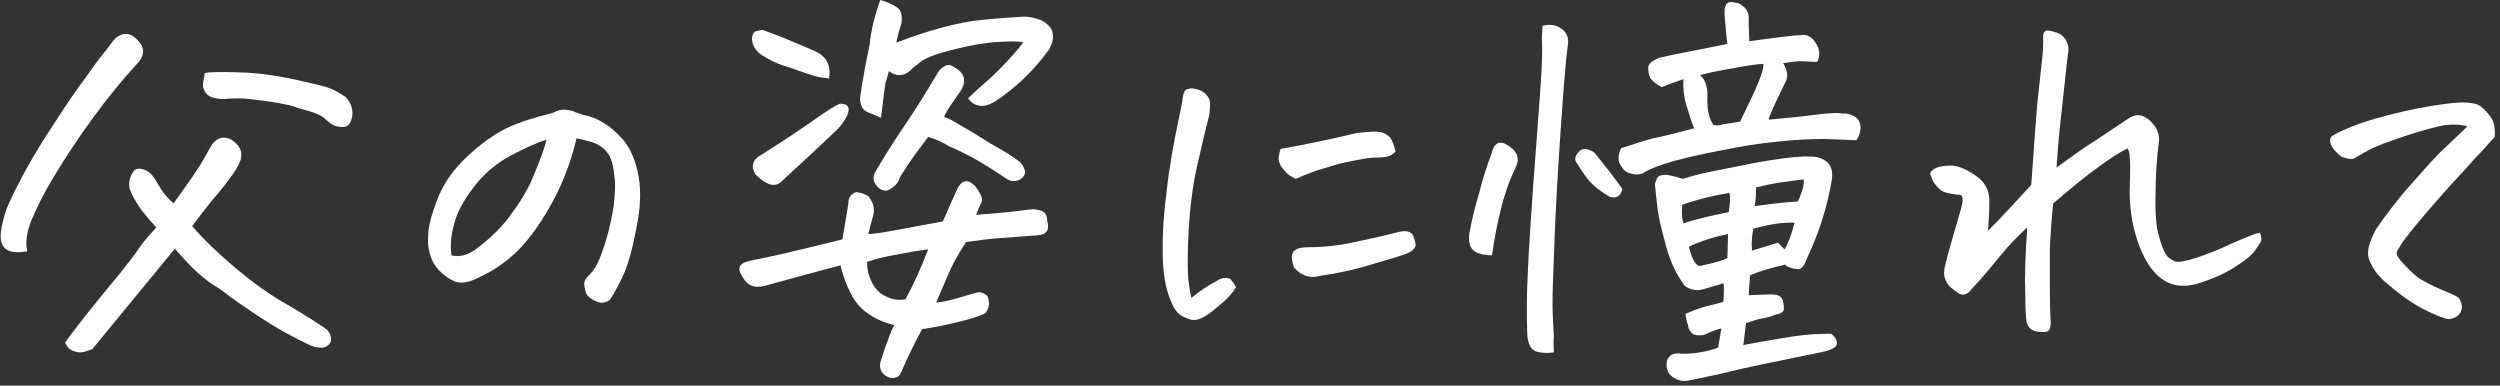
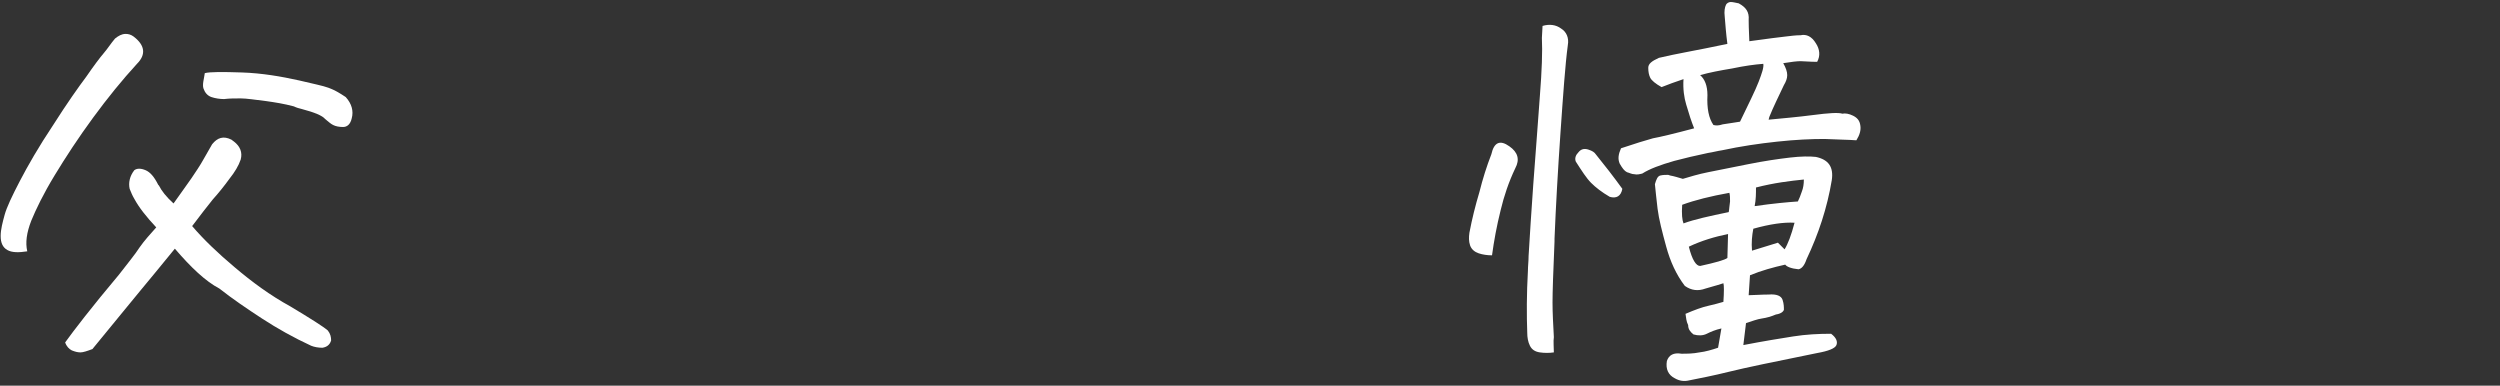
<svg xmlns="http://www.w3.org/2000/svg" version="1.1" id="レイヤー_1" x="0px" y="0px" width="376px" height="58px" viewBox="0 0 376 58" style="enable-background:new 0 0 376 58;" xml:space="preserve">
  <rect x="0" y="0" width="376" height="58" fill="#333333" stroke="none" />
  <style type="text/css">
	.st0{fill:#FFFFFF;}
</style>
  <g>
    <path class="st0" d="M4.1,37.8c-1.3,0.2-2.3,0.2-3-0.2c-0.7-0.4-1-1.1-1-2.1c0-1,0.3-2.1,0.6-3.2C1,31.2,1.8,29.5,3,27.2   c1.2-2.3,2.8-5.1,5-8.4c2.1-3.3,3.8-5.7,5-7.3C14.1,9.9,15,8.7,15.6,8c0.6-0.7,1.1-1.5,1.7-2.2c0.5-0.4,1-0.7,1.6-0.7   c0.4,0,0.8,0.1,1.2,0.4c1.7,1.3,1.9,2.7,0.5,4.1c-2.2,2.4-4.4,5.1-6.6,8.1c-2.2,3-4.1,5.9-5.8,8.7c-1.7,2.8-2.8,5.1-3.5,6.8   C4,35,3.8,36.5,4.1,37.8z M26.3,37.4c-2.3,2.8-4,4.9-5.1,6.2c-1.1,1.3-3.5,4.3-7.3,8.9c-0.8,0.3-1.4,0.5-1.8,0.5   c-0.4,0-0.8-0.1-1.3-0.3c-0.4-0.2-0.8-0.6-1-1.2c1.3-1.8,3.9-5.2,8.1-10.2c1.3-1.7,2.4-3,3.1-4.1c0.7-1,1.6-2,2.5-3   c-1.5-1.6-2.6-3-3.3-4.3c-0.3-0.5-0.5-1-0.7-1.5c-0.2-0.9,0-1.9,0.7-2.8c0.4-0.3,1-0.3,1.7,0c0.7,0.3,1.3,1,1.9,2.2l0.1,0.1   c0.4,0.8,1.1,1.7,2.2,2.7c0.8-1.1,1.7-2.4,2.7-3.8c0.6-0.9,1.3-1.9,1.9-3c0.4-0.7,0.8-1.4,1.2-2.1c0.8-1,1.7-1.3,2.9-0.7l0.4,0.3   c0.9,0.7,1.3,1.6,1,2.7c-0.3,0.9-0.9,1.9-1.7,2.9c-0.8,1.1-1.6,2.1-2.5,3.1c-0.8,1-1.9,2.4-3.1,4c1.7,2,3.9,4.1,6.4,6.2   c2.6,2.2,5.3,4.2,8.4,5.9c3,1.8,4.9,3,5.6,3.6c0.4,0.5,0.5,1,0.5,1.5c-0.2,0.7-0.7,1-1.3,1.1c-0.6,0-1.2-0.1-1.7-0.3   c-2.6-1.2-5.1-2.6-7.4-4.1c-2.3-1.5-4.5-3-6.4-4.5C30.9,42.3,28.7,40.2,26.3,37.4z M30.8,11c0.8-0.2,2.6-0.2,5.6-0.1   c3,0.1,5.9,0.6,8.6,1.2c2.1,0.5,3.6,0.8,4.4,1.1l0.5,0.2c0.5,0.2,1.2,0.6,2.1,1.2c0.9,1,1.2,2.1,0.9,3.2c-0.2,0.9-0.7,1.3-1.3,1.3   c-0.6,0-1.1-0.1-1.5-0.3c-0.4-0.2-0.7-0.5-1.2-0.9c-0.4-0.5-1.6-1-3.5-1.5c-0.4-0.1-0.8-0.2-1.2-0.4c-1.5-0.4-2.8-0.6-4.2-0.8   c-1.7-0.2-2.9-0.4-3.8-0.4c-0.9,0-1.7,0-2.5,0.1c-0.6,0-1.3-0.1-1.9-0.3c-0.6-0.2-1-0.7-1.2-1.3S30.7,11.8,30.8,11z" />
-     <path class="st0" d="M86.7,20.8c-0.6,2.7-1.5,5.2-2.7,7.8c-1.2,2.5-2.6,4.8-4.2,6.9c-1.6,2.1-3.5,3.8-5.8,5.2   c-1.4,0.8-2.5,1.3-3.3,1.6c-0.8,0.2-1.5,0.3-2.1,0.1c-0.6-0.2-1.3-0.6-2-1.2c-0.7-0.6-1.3-1.3-1.7-2.3c-0.4-1-0.6-2.1-0.5-3.5   c0-1.3,0.5-3.1,1.3-5.2c0.8-2.2,2.1-4.2,3.9-6c1.8-1.8,3.7-3.3,5.6-4.4c1.9-1.1,4.6-2,7.9-2.8c0.6-0.3,1.1-0.5,1.6-0.5   c0.1,0,0.2,0,0.4,0c0.6,0.1,1.2,0.2,1.5,0.4c0.4,0.1,0.8,0.3,1.2,0.4c1.1,0.2,2.1,0.6,3,1.2c0.9,0.5,1.8,1.3,2.8,2.4   c1,1.1,1.8,2.7,2.3,4.9c0.5,2.2,0.5,4.7,0,7.5c-0.5,2.8-1,4.9-1.5,6.4c-0.5,1.5-1.2,2.9-2,4.3c-0.3,0.5-0.5,0.9-0.7,1.1   c-0.2,0.2-0.5,0.3-0.9,0.4c-0.3,0.1-0.8,0-1.4-0.3c-0.6-0.3-1-0.6-1.2-1S88,43.5,87.9,43c-0.1-0.4,0-0.8,0.3-1.2   c0.6-0.6,1.1-1.2,1.4-1.7c0.3-0.5,0.8-1.6,1.4-3.5c0.6-1.9,1-3.8,1.3-5.6c0.2-1.9,0.3-3.4,0.1-4.5c-0.1-1.2-0.3-2.1-0.6-2.8   c-0.3-0.6-0.7-1.1-1.2-1.5c-0.5-0.4-1.1-0.7-1.8-0.9C88,21.1,87.3,20.9,86.7,20.8z M67.9,38.4c1.2,0.3,2.3,0,3.5-0.8   c1.9-1.4,3.7-3,5.2-5c1.5-2,2.8-4,3.7-6.3c0.9-2.2,1.6-4,1.9-5.3c-1.3,0.4-3.1,1.2-5.4,2.4c-2.2,1.2-4.1,2.8-5.6,4.8   c-1.5,2-2.5,3.8-2.9,5.5C67.8,35.5,67.7,37.1,67.9,38.4z" />
-     <path class="st0" d="M134.5,48.9c-2-0.5-3.6-1.3-4.9-2.5c-1.3-1.2-2.4-3.4-3.2-6.5c-1.5,0.4-3.3,0.9-5.2,1.4s-4,1.1-6.2,1.7   c-1.6,0.4-2.7-0.1-3.4-1.5c-0.4-0.6-0.5-1.1-0.3-1.5c0.2-0.3,0.5-0.5,1.2-0.7l0.4-0.1c2.5-0.5,4.8-1,6.8-1.5c2-0.5,4.3-1,7-1.7   l0.9-5.4v-0.1c0-0.8,0.4-1.3,1.1-1.6c0.4,0,0.8,0.1,1.3,0.3l0.6,0.3c0.8,1,1,2,0.7,3c-0.3,1-0.5,1.9-0.7,2.7c0.4,0,1.4-0.1,3.1-0.4   c1.7-0.3,4.4-0.8,8.1-1.5c1-2.3,1.7-3.8,2-4.5c0.7-1.7,1.6-2,2.8-0.9c0.9,1.2,1.3,2,1,2.6c-0.3,0.5-0.5,1.1-0.8,1.8   c3.2-0.2,5.9-0.5,8.1-0.8c0.5-0.1,1.1,0,1.7,0.2c0.6,0.2,0.9,0.7,0.9,1.5c0.4,1.4-0.1,2.1-1.5,2.2c-1.9,0.1-3.7,0.3-5.5,0.4   c-1.8,0.1-3.5,0.4-5.2,0.6c-0.6,0.9-1.2,1.9-1.8,3s-1.4,3.1-2.7,6.1c1-0.1,2-0.3,3-0.6c1-0.3,2-0.6,2.8-0.8   c0.7-0.3,1.3-0.1,1.9,0.4c0.4,1,0.3,1.8-0.3,2.6c-1,0.5-2.3,0.9-4,1.3c-1.6,0.4-3.5,0.8-5.5,1.1c-0.9,1.6-1.9,3.6-3,6.1   c-0.3,1-0.9,1.4-1.9,1.2c-1.1-0.4-1.6-1.2-1.4-2.3c0.4-1.2,0.7-2.3,1.1-3.2C133.9,50.1,134.2,49.4,134.5,48.9z M124.7,11.8   c-0.9-0.1-1.7-0.2-2.3-0.4c-1.9-0.6-3.4-1.2-4.5-1.5c-1.2-0.4-2.4-1-3.6-1.8c-0.7-0.6-1.1-1.3-1.2-2.1c0-0.7,0.2-1.2,0.6-1.3   c0.4-0.1,0.8-0.2,1-0.2c2.3,0.8,4.9,1.9,7.9,3.2C124.3,8.5,125,9.8,124.7,11.8z M126.3,15.6c0.6,0,1,0.1,1.2,0.4   c0.2,0.3,0.2,0.7-0.1,1.4c-0.3,0.6-0.8,1.4-1.5,2.1c-2.4,2.3-5.2,4.9-8.6,8c-1,0.7-2.2,0.2-3.7-1.3c-0.6-1-0.5-1.9,0.4-2.6   c3.5-2.2,6.2-4,8.2-5.4C124.3,16.7,125.6,15.9,126.3,15.6z M132.4,0c1.1,0.3,1.9,0.7,2.5,1.1c0.6,0.4,0.8,1.1,0.7,2.3   c-0.3,1-0.6,2-0.8,3c0.6-0.2,1.2-0.4,1.9-0.7c4.3-1.5,7.9-2.4,10.9-2.7c2.9-0.3,5.1-0.4,6.4-0.5c0.8,0,1.7,0.2,2.5,0.5   c1.9,0.9,2.4,2.4,1.3,4.4c-2.2,3.1-5,5.8-8.2,7.9c-0.9,0.5-1.6,0.7-2.3,0.6c-0.6-0.1-1.2-0.4-1.7-1.1c0.9-0.9,2-1.9,3.4-3.1   c1.3-1.2,3-2.9,4.9-5.3c-0.5-0.2-1.7-0.2-3.7-0.1c-1.9,0.1-4.3,0.5-7,1.2c-2.8,0.7-4.5,1.4-5.2,2.2c-0.4,0.2-0.8,0.6-1.2,1   c-0.5,0.4-1,0.6-1.5,0.6c-0.6,0-1.1-0.2-1.6-0.6c-0.2,0.8-0.4,1.3-0.5,1.7c-0.1,0.4-0.3,2.1-0.7,5.3c-0.6-0.2-1.1-0.5-1.7-0.7   c-0.6-0.2-1-0.5-1.2-1c-0.2-0.5-0.3-1-0.2-1.6c0.4-2.8,0.9-5.3,1.4-7.7C131,4.5,131.6,2.2,132.4,0z M139.6,37.5   c-1.6,0.2-3.2,0.5-4.8,0.8c-1.6,0.3-3.1,0.6-4.4,1.1c0,1,0.2,2,0.7,3c0.5,1,1.2,1.8,2.2,2.2c1,0.5,2,0.6,2.9,0.4   C137.5,42.6,138.6,40.1,139.6,37.5z M139.6,20.6c-1.1,1.5-2,2.6-2.5,3.4c-0.4,0.5-0.8,1.1-1.2,1.8c-0.3,0.4-0.6,0.9-0.8,1.5   c-0.3,0.5-0.8,0.9-1.3,1.2s-1.1,0.2-1.6-0.2c-0.9-0.8-1.1-1.7-0.4-2.7c1.1-1.9,2.6-4.3,4.5-7.1c1.9-2.8,3.4-5.3,4.6-7.3   c0.2-0.5,0.6-0.9,1.1-1.2c0.5-0.3,1-0.3,1.5,0.1c1.5,0.8,1.9,1.9,1.1,3.4c-0.6,0.9-1.2,1.7-1.6,2.3c-0.4,0.6-0.8,1.2-1,1.8   c0.7,0.2,1.6,0.7,2.7,1.4c0.5,0.3,1.1,0.6,1.7,1c0.8,0.5,1.6,1,2.6,1.6c1.8,1,3.1,1.8,3.9,2.4c0.5,0.3,0.9,0.7,1.1,1.3   c0.3,0.5,0.2,1-0.3,1.5c-0.8,0.6-1.7,0.6-2.6-0.1c-2.5-1.7-4.7-3-6.4-3.8c-0.6-0.3-1.2-0.6-1.8-0.8   C141.8,21.4,140.7,20.9,139.6,20.6z" />
-     <path class="st0" d="M185.9,43.2c-0.5,0.8-1.2,1.6-1.9,2.2c-0.7,0.6-1.5,1.3-2.2,1.8c-0.7,0.5-1.3,0.8-1.9,0.9   c-0.6,0.1-1.2-0.1-2-0.5c-0.8-0.4-1.3-1.1-1.7-2.1c-0.7-1.5-1.2-3.6-1.3-6.3s0-6,0.5-9.9c0.4-3.9,1.1-7.7,1.9-11.5   c0.3-1.3,0.5-2.4,0.6-3.1c0.1-0.8,0.3-1.2,0.7-1.3c0.2,0,0.3-0.1,0.5-0.1c0.2,0,0.5,0,0.8,0.1c0.6,0.1,1.1,0.4,1.5,0.8   c0.4,0.4,0.6,0.9,0.6,1.5c0,0.6-0.1,1.1-0.1,1.5c-0.7,2.7-1.3,5.3-1.9,8c-0.6,2.7-1,5.7-1.2,9c-0.2,3.3-0.2,5.9-0.1,7.6   c0.2,1.7,0.4,2.7,0.5,3c1.2-1,2.4-1.8,3.7-2.5c0.4-0.3,0.8-0.4,1.2-0.5c0.4,0,0.7,0,1,0.2C185.5,42.5,185.7,42.8,185.9,43.2z    M194.9,26.9c-0.4-0.2-0.8-0.4-1.2-0.7c-0.3-0.3-0.6-0.6-0.9-1c-0.3-0.4-0.4-0.8-0.5-1.2c0-0.4,0.1-1,0.3-1.6   c3.9-0.7,7.7-1.5,11.5-2.4c1-0.1,1.9-0.2,2.6-0.2c0.7,0,1.4,0.1,1.9,0.5c0.6,0.3,1,1.2,1.3,2.5c-0.5,0.5-1.1,0.8-1.6,0.8   c-0.6,0.1-1.1,0.1-1.7,0.1c-0.6,0-1.6,0.2-3.2,0.5c-1.6,0.3-3,0.7-4.2,1.1C198,25.6,196.5,26.2,194.9,26.9z M198.5,41.5   c-1.5,0.4-2.8,0-3.9-1.3c-0.3-0.9-0.4-1.6-0.2-2.1c0.2-0.5,0.7-0.8,1.8-0.9c2.4,0,4.8-0.2,7.1-0.7c2.4-0.5,4.7-1,7-1.6   c1.2-0.3,2-0.1,2.3,0.7s0.4,1.3,0.2,1.6c-0.2,0.4-0.6,0.7-1.4,1c-0.8,0.3-2.4,0.8-4.9,1.5C204,40.5,201.3,41.1,198.5,41.5z" />
    <path class="st0" d="M224.4,38.4c-0.7,0-1.4-0.1-2-0.3c-0.6-0.2-1.1-0.6-1.3-1.2c-0.2-0.6-0.2-1.2-0.1-1.9c0.4-2.1,0.9-4.1,1.5-6.1   c0.5-2,1.1-3.9,1.8-5.7c0.4-1.8,1.3-2.2,2.7-1.2c1.3,0.9,1.6,2,0.9,3.3c-1,2.1-1.7,4.2-2.2,6.3C225.1,34,224.7,36.2,224.4,38.4z    M233.7,53c-0.7,0.1-1.4,0.1-2.1,0c-0.7-0.1-1.2-0.4-1.5-1c-0.3-0.6-0.4-1.3-0.4-1.9c-0.1-2.7-0.1-5.9,0.1-9.4   c0-0.7,0.1-1.4,0.1-2.2c0.2-3.1,0.4-6.7,0.7-10.7c0.4-5.1,0.7-9.5,1-13.4c0.3-3.8,0.4-6.7,0.3-8.7l0.1-1.8c1-0.3,2-0.2,2.8,0.4   c0.8,0.5,1.2,1.4,1,2.5c-0.4,3-0.7,7.4-1.1,13.1c-0.4,5.8-0.7,11.1-0.9,16v0.4c-0.2,4.6-0.3,7.7-0.3,9.2c0,1.6,0.1,3.3,0.2,5.2   C233.6,51.4,233.7,52.1,233.7,53z M244,28.4c-0.2,1.1-0.9,1.5-1.9,1.2c-1.2-0.7-2.1-1.4-2.8-2.1c-0.7-0.7-1.4-1.8-2.3-3.2   c-0.2-0.5,0-1,0.4-1.4c0.4-0.5,0.9-0.6,1.5-0.4s0.9,0.4,1.1,0.7C241.3,24.8,242.7,26.6,244,28.4z M263,3c0,1.5,0.1,2.6,0.1,3.2   c2.8-0.4,4.6-0.6,5.4-0.7c0.8-0.1,1.6-0.2,2.3-0.2c0.9-0.2,1.7,0.2,2.3,1.2c0.6,0.9,0.7,1.9,0.2,2.8c-1.1,0-2-0.1-2.5-0.1   c-0.5,0-1.4,0.1-2.6,0.3c0.4,0.7,0.6,1.3,0.6,1.8c0,0.5-0.2,1-0.5,1.5c-0.8,1.7-1.6,3.3-2.2,4.8L266,18c2.1-0.2,4.4-0.4,6.7-0.7   c2.3-0.3,3.8-0.4,4.4-0.2c0.4-0.1,1,0,1.6,0.3c0.6,0.3,1,0.7,1.1,1.5c0.1,0.7-0.1,1.4-0.6,2.2c-1.3-0.1-2.9-0.1-4.8-0.2   c-2,0-4.3,0.1-7.1,0.4c-2.8,0.3-5.5,0.7-8.3,1.3c-0.7,0.1-1.4,0.3-2.1,0.4c-1.9,0.4-3.6,0.8-5.1,1.2c-2.1,0.6-3.7,1.2-4.8,1.9   c-0.4,0.1-0.8,0.2-1.2,0.1c-0.4,0-0.7-0.2-1.1-0.3c-0.4-0.2-0.7-0.6-1.1-1.3c-0.3-0.7-0.2-1.4,0.2-2.3c2.1-0.7,3.7-1.2,4.8-1.5   c1.1-0.2,3.2-0.7,6.2-1.5c-0.4-1-0.8-2.2-1.2-3.6c-0.3-1-0.5-2.3-0.4-3.8c-1.2,0.4-2.3,0.8-3.3,1.2c-0.9-0.5-1.5-1-1.7-1.4   c-0.2-0.4-0.3-0.9-0.3-1.5c0-0.6,0.5-1,1.6-1.5c1.3-0.3,2.7-0.6,4.3-0.9c1.6-0.3,3.6-0.7,6-1.2c-0.2-1.5-0.3-2.9-0.4-4.1   c-0.1-0.8,0-1.4,0.2-1.8c0.1-0.2,0.4-0.4,0.7-0.4c0.3,0,0.7,0.1,1.2,0.2C262.6,1.1,263.1,1.8,263,3z M253.5,47.2   c1.4-0.6,2.5-1,3.4-1.2c0.9-0.2,1.6-0.4,2.3-0.6c0.1-1.5,0.1-2.5,0-2.8c-1.2,0.4-2.1,0.6-2.7,0.8c-1.1,0.4-2.1,0.3-3.1-0.4   c-1.3-1.7-2.2-3.7-2.8-5.9c-0.6-2.2-1.1-4.1-1.3-5.7c-0.2-1.6-0.3-2.8-0.4-3.7c0.2-0.7,0.4-1.2,0.8-1.3c0.4-0.1,0.8-0.1,1.2-0.1   l0.3,0.1c0.6,0.1,1.2,0.3,1.9,0.5c1-0.3,2.3-0.7,3.8-1c1.5-0.3,3.5-0.7,6-1.2c2.5-0.5,4.6-0.8,6.3-1s3-0.2,3.9-0.1   c1.9,0.4,2.7,1.5,2.4,3.5c-0.7,4.2-2,8.1-3.8,11.9c-0.3,0.9-0.7,1.4-1.2,1.5c-1.1-0.1-1.8-0.4-2-0.7c-1.8,0.4-3.6,0.9-5.3,1.6   l-0.2,3c0.8,0,1.8-0.1,3-0.1c1.2-0.1,1.9,0.2,2.1,0.8c0.2,0.6,0.2,1.1,0.2,1.5c-0.1,0.3-0.5,0.6-1.2,0.7c-0.7,0.3-1.4,0.5-2.1,0.6   c-0.7,0.1-1.5,0.4-2.4,0.7l-0.4,3.3c3.1-0.6,5.6-1,7.5-1.3c1.9-0.3,3.8-0.4,5.7-0.4c0.8,0.6,1,1.2,0.8,1.7   c-0.2,0.5-1.2,0.9-2.9,1.2c-6.4,1.3-10.8,2.2-13.2,2.8c-2.4,0.6-4.5,1-6,1.3c-0.8,0.2-1.5,0.1-2.2-0.3c-1-0.5-1.4-1.4-1.2-2.6   c0.3-0.9,1-1.3,2.2-1.1c0.8,0,1.7,0,2.7-0.2c0.9-0.1,1.9-0.4,2.8-0.7l0.5-2.9c-0.9,0.2-1.6,0.5-2.2,0.8c-0.6,0.3-1.3,0.3-2,0.1   c-0.5-0.4-0.8-0.8-0.8-1.4C253.6,48.3,253.6,47.8,253.5,47.2z M260.1,29c-2.8,0.5-5.2,1.1-7.1,1.8c-0.1,1.4,0,2.3,0.2,2.8   c1.6-0.6,3.9-1.1,6.8-1.7c0.1-0.5,0.1-1,0.2-1.6C260.2,29.8,260.2,29.4,260.1,29z M259.9,35.2c-2,0.4-4,1-5.9,1.9   c0.5,2,1.1,2.9,1.7,2.9c2.3-0.5,3.7-0.9,4.1-1.2L259.9,35.2z M256.8,14.3c-0.1,2,0.2,3.5,0.9,4.5c0.4,0.1,0.8,0.1,1.4-0.1   c0.6-0.1,1.4-0.2,2.6-0.4c1.3-2.7,2.3-4.7,2.8-6c0.5-1.3,0.8-2.2,0.7-2.7c-1.3,0.1-2.8,0.3-4.7,0.7c-1.8,0.3-3.4,0.6-4.8,1   C256.4,11.9,256.8,12.9,256.8,14.3z M268.4,37.5c0.5-0.8,1-2.1,1.5-4c-1.6-0.1-3.7,0.2-6.2,0.9c-0.2,1-0.3,2.1-0.2,3.3   c1.9-0.6,3.2-1,3.9-1.2C267.8,36.9,268.2,37.3,268.4,37.5z M264.1,28.2c0,0.9,0,1.8-0.2,2.8c2.8-0.4,5-0.6,6.5-0.7   c0.2-0.4,0.4-0.9,0.6-1.5c0.2-0.5,0.3-1.1,0.3-1.8C269.3,27.2,266.8,27.5,264.1,28.2z" />
-     <path class="st0" d="M309.3,25.2c2.2-1.6,4.1-3,5.9-4.1c1.8-1.2,3.3-2.2,4.8-3.2c1-0.7,1.9-0.8,2.9-0.1c0.6,0.4,1,0.9,1.4,1.5   c0.3,0.6,0.5,1.3,0.4,2c-0.3,2.3-0.5,4.9-0.5,7.8c-0.1,2.9,0.1,5.1,0.5,6.4c0.4,1.4,0.7,2.3,1.1,2.8c0.3,0.5,0.8,0.8,1.3,1   c0.5,0.2,1.6,0,3.1-0.5c1.6-0.5,3.4-1.2,5.5-2.2c2.1-0.9,3.5-1.5,4.2-1.6c0.2,0.6,0.3,1,0.1,1.4c-0.2,0.3-0.5,0.8-1,1.5   c-0.5,0.6-1.5,1.4-3.1,2.4c-1.6,1-3.3,1.7-5.2,2.3c-1.9,0.6-3.6,0.5-5-0.3c-1.6-0.9-2.9-2.6-3.9-5.2c-1-2.6-1.5-5.3-1.5-8.3   c0.1-2.9,0.1-4.7,0-5.2c0-0.5-0.1-0.9-0.3-1.3c-1.4,0.7-2.9,1.7-4.5,2.9c-1.7,1.2-3.9,3-6.7,5.4c-0.3,2.7-0.4,4.9-0.5,6.6   c0,1.8,0,3.5,0,5.3c0,1.8,0,3.6,0.1,5.5c0.1,0.5,0,1-0.1,1.4c-0.1,0.5-0.7,0.6-1.7,0.5c-1-0.1-1.6-0.6-1.8-1.5   c-0.1-0.5-0.2-2-0.2-4.3c-0.1-2.4,0-5.7,0.3-9.9c-1.3,1.2-2.7,2.6-4,4.2c-1.3,1.6-2.7,3.3-4.3,5c-0.8,1.1-1.6,1.2-2.6,0.3   c-1.5-1-1.9-2.3-1.4-4c0.6-2.5,1.5-5.3,2.4-8.5c0.3-1.2,0.2-1.8-0.2-1.9c-0.5,0-1-0.1-1.5-0.2c-0.5-0.1-1-0.2-1.4-0.5   c-0.5-0.4-0.8-0.8-1.1-1.2c-0.2-0.5-0.4-0.9-0.5-1.2c0-0.3,0.2-0.6,0.8-0.9c0.6-0.3,1.4-0.4,2.5-0.4c1.1,0.1,2.3,0.6,3.8,1.7   c1.2,0.9,1.8,2.1,1.8,3.6c0,1.5-0.1,3-0.2,4.5c0.9-0.9,1.9-1.9,3-3.1c1.1-1.2,2.3-2.5,3.5-3.8c0.4-5.7,0.7-9.7,0.9-12.2   c0.3-2.4,0.5-4.8,0.8-7.3c0.1-1.3,0.1-2.3,0.1-2.9c0-0.5,0.2-0.7,0.5-0.8c0,0,0.1,0,0.1,0c0.3,0,0.8,0.1,1.4,0.3   c0.7,0.2,1.2,0.7,1.5,1.3c0.3,0.6,0.4,1.3,0.2,2c-0.5,4.5-0.9,8.2-1.2,11C309.5,22,309.4,24,309.3,25.2z" />
-     <path class="st0" d="M371.1,19c-1-0.3-2.1-0.3-3.3-0.2c-1.2,0.2-3.1,0.7-5.9,1.6c-2.7,0.9-4.6,1.6-5.7,2.2c-1,0.6-1.8,1-2.1,1.2   c-0.4,0.2-1,0.1-1.9-0.2c-0.9-0.7-1.4-1.3-1.6-1.8c-0.2-0.5-0.2-0.9,0-1.2s1.3-0.8,3.2-1.6c2-0.8,4.5-1.5,7.5-2.2   c3-0.7,6-1.2,8.7-1.4c1.6,0,2.6,0.2,3.1,0.6c0.5,0.4,1,0.9,1.5,1.6c0.5,0.7,0.7,1.7,0.6,3c-0.6,0.6-1.1,1.2-1.6,1.8   c-0.5,0.5-1.4,1.4-2.5,2.7c-1.2,1.3-2.8,3-4.8,5.3s-3.6,4.2-4.8,5.8c-0.5,0.7-0.8,1.3-1,1.6c-0.2,0.4,0.2,1.1,1.2,2.1   c1,1.1,1.9,1.9,2.9,2.4c1,0.6,2,1,2.9,1.4c1,0.4,1.7,0.7,2.3,1.1c0.5,0.8,0.6,1.5,0.3,2.1c-0.3,0.6-0.9,1-1.8,1.1   c-0.8-0.1-2-0.6-3.8-1.5c-1.8-0.9-3.7-2.3-5.9-4.2c-1.2-1.1-1.9-2.2-2.3-3.3c-0.4-1.1,0-2.6,1.1-4.6c1.3-1.9,2.9-4,4.7-6.1   c1.9-2.1,3.5-4,4.9-5.4C368.8,21.2,370.1,20,371.1,19z" />
  </g>
</svg>